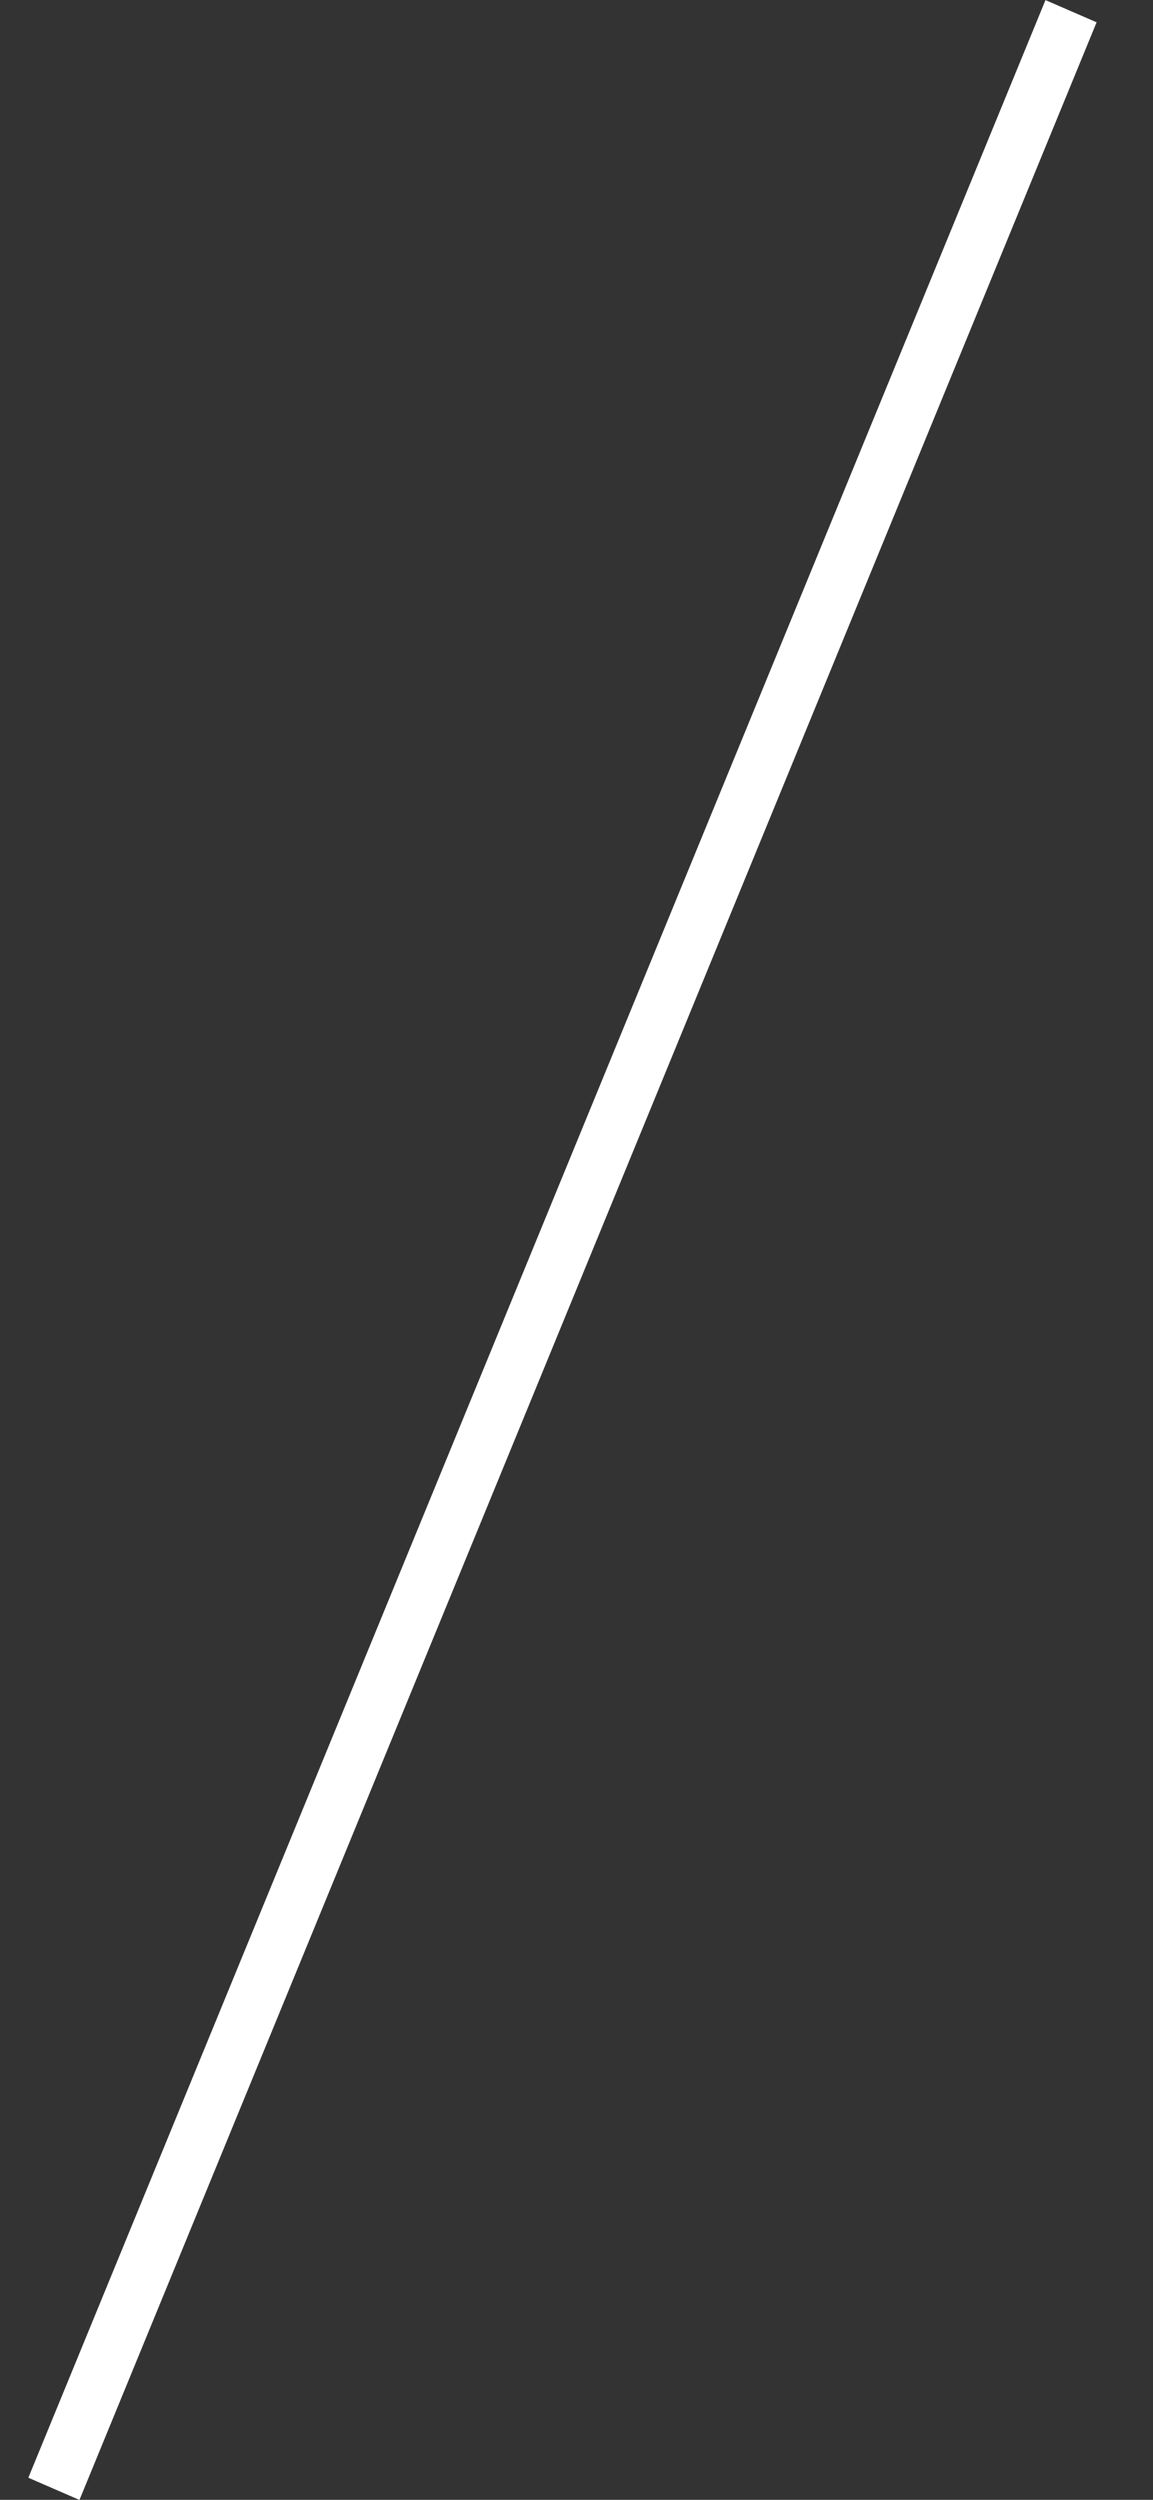
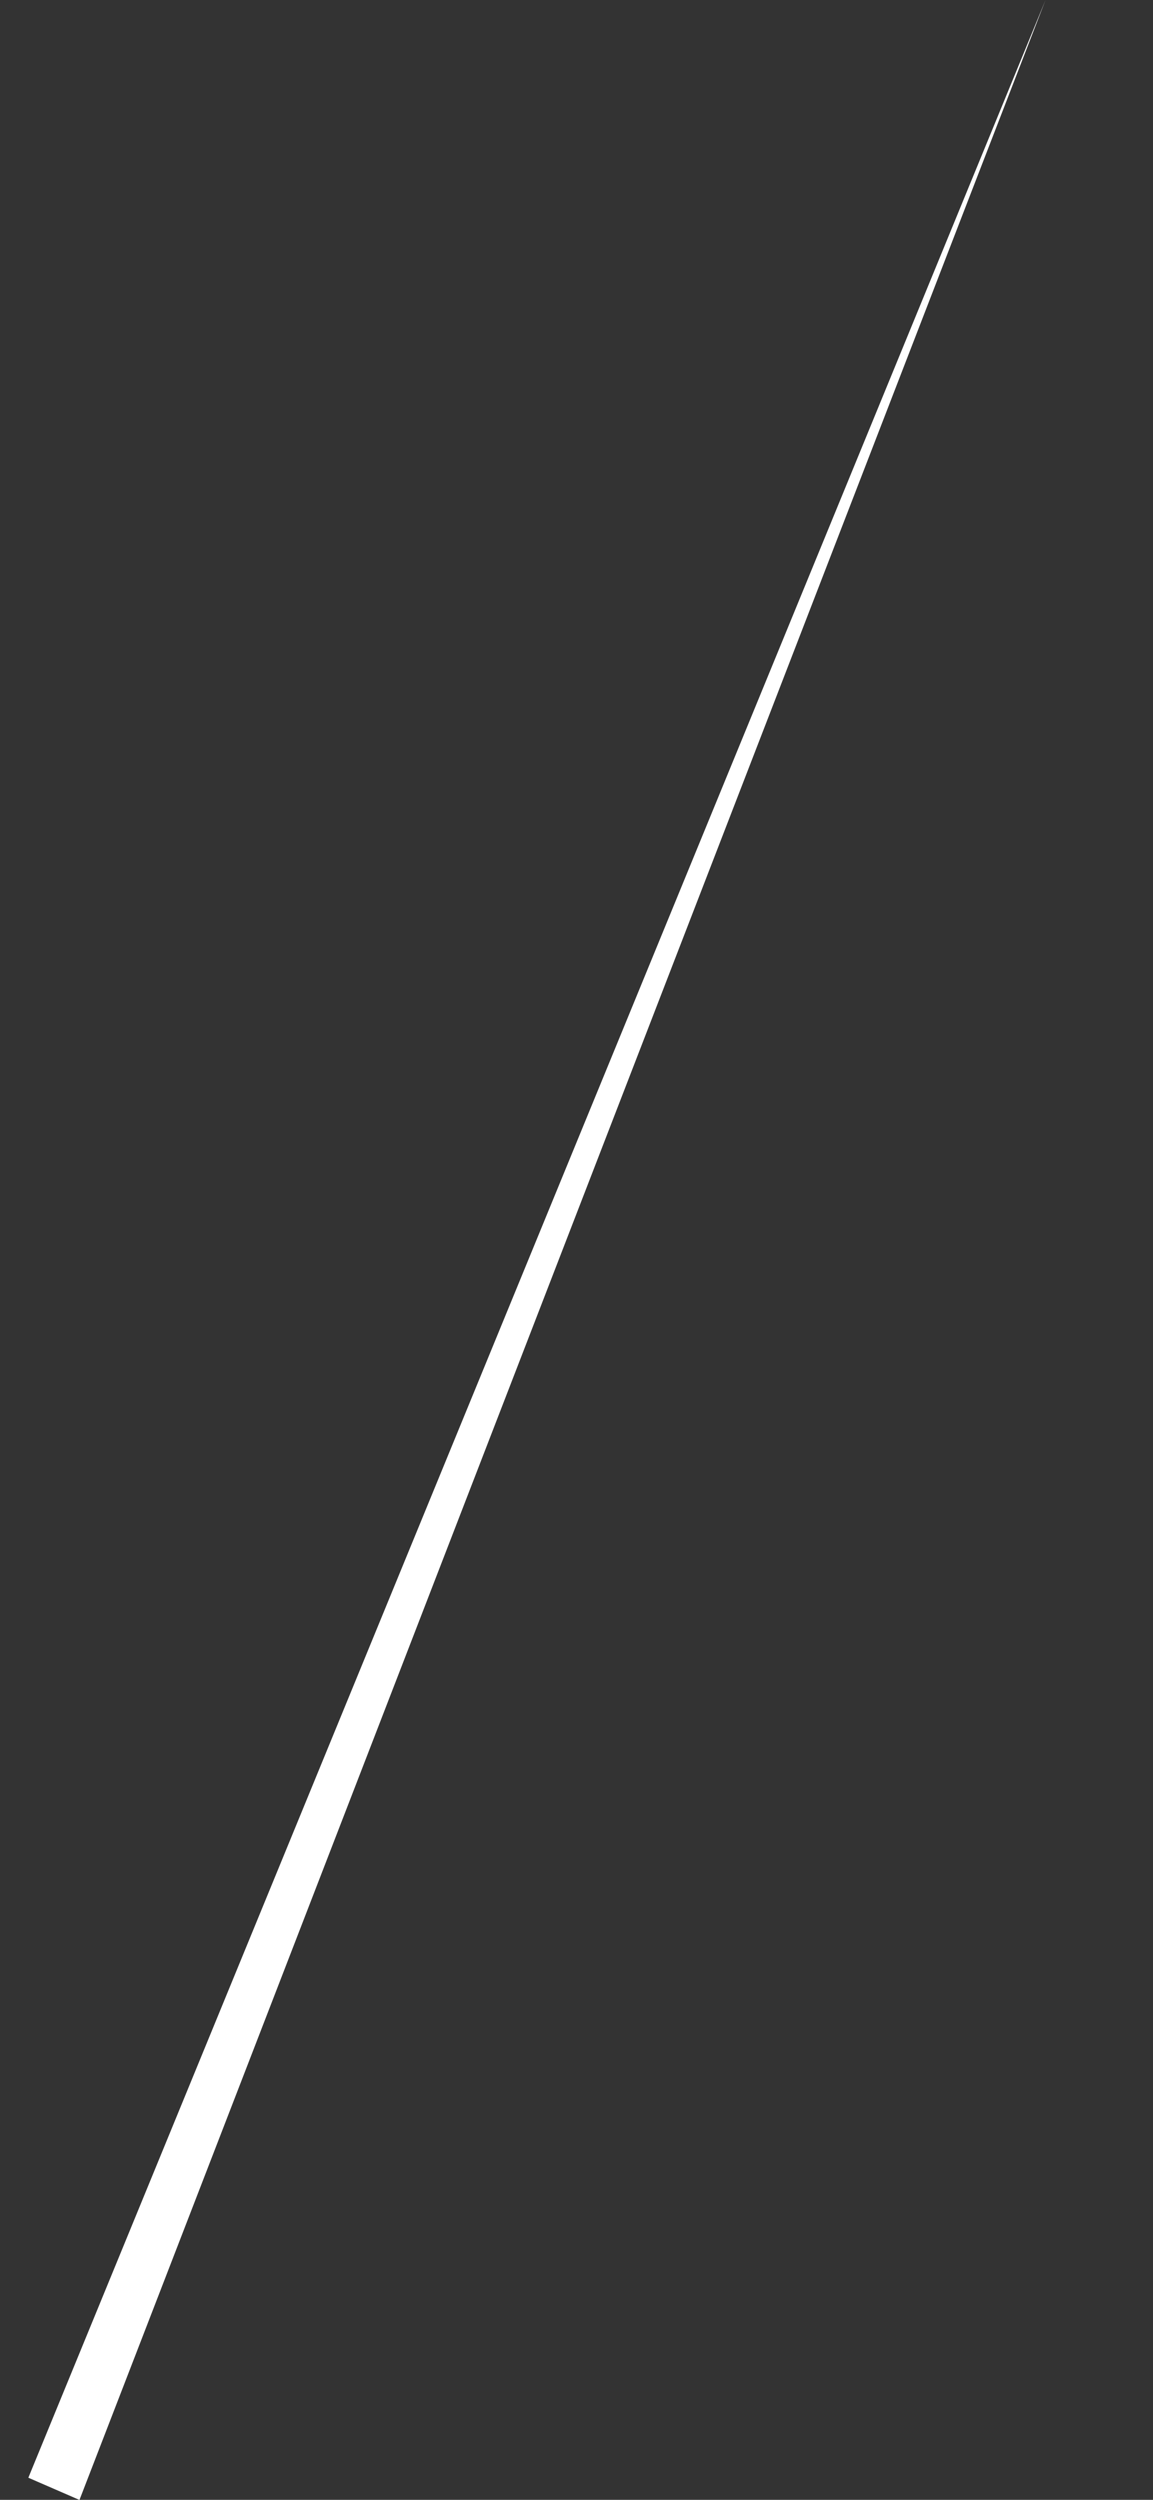
<svg xmlns="http://www.w3.org/2000/svg" width="12" height="26" viewBox="0 0 12 26" fill="none">
  <rect x="0" y="0" width="12" height="26" fill="#333333" stroke="none" />
-   <path d="M10.881 0.001L0.295 25.77L0.827 26.001L11.413 0.232L10.881 0.001Z" fill="white" />
+   <path d="M10.881 0.001L0.295 25.77L0.827 26.001L10.881 0.001Z" fill="white" />
</svg>